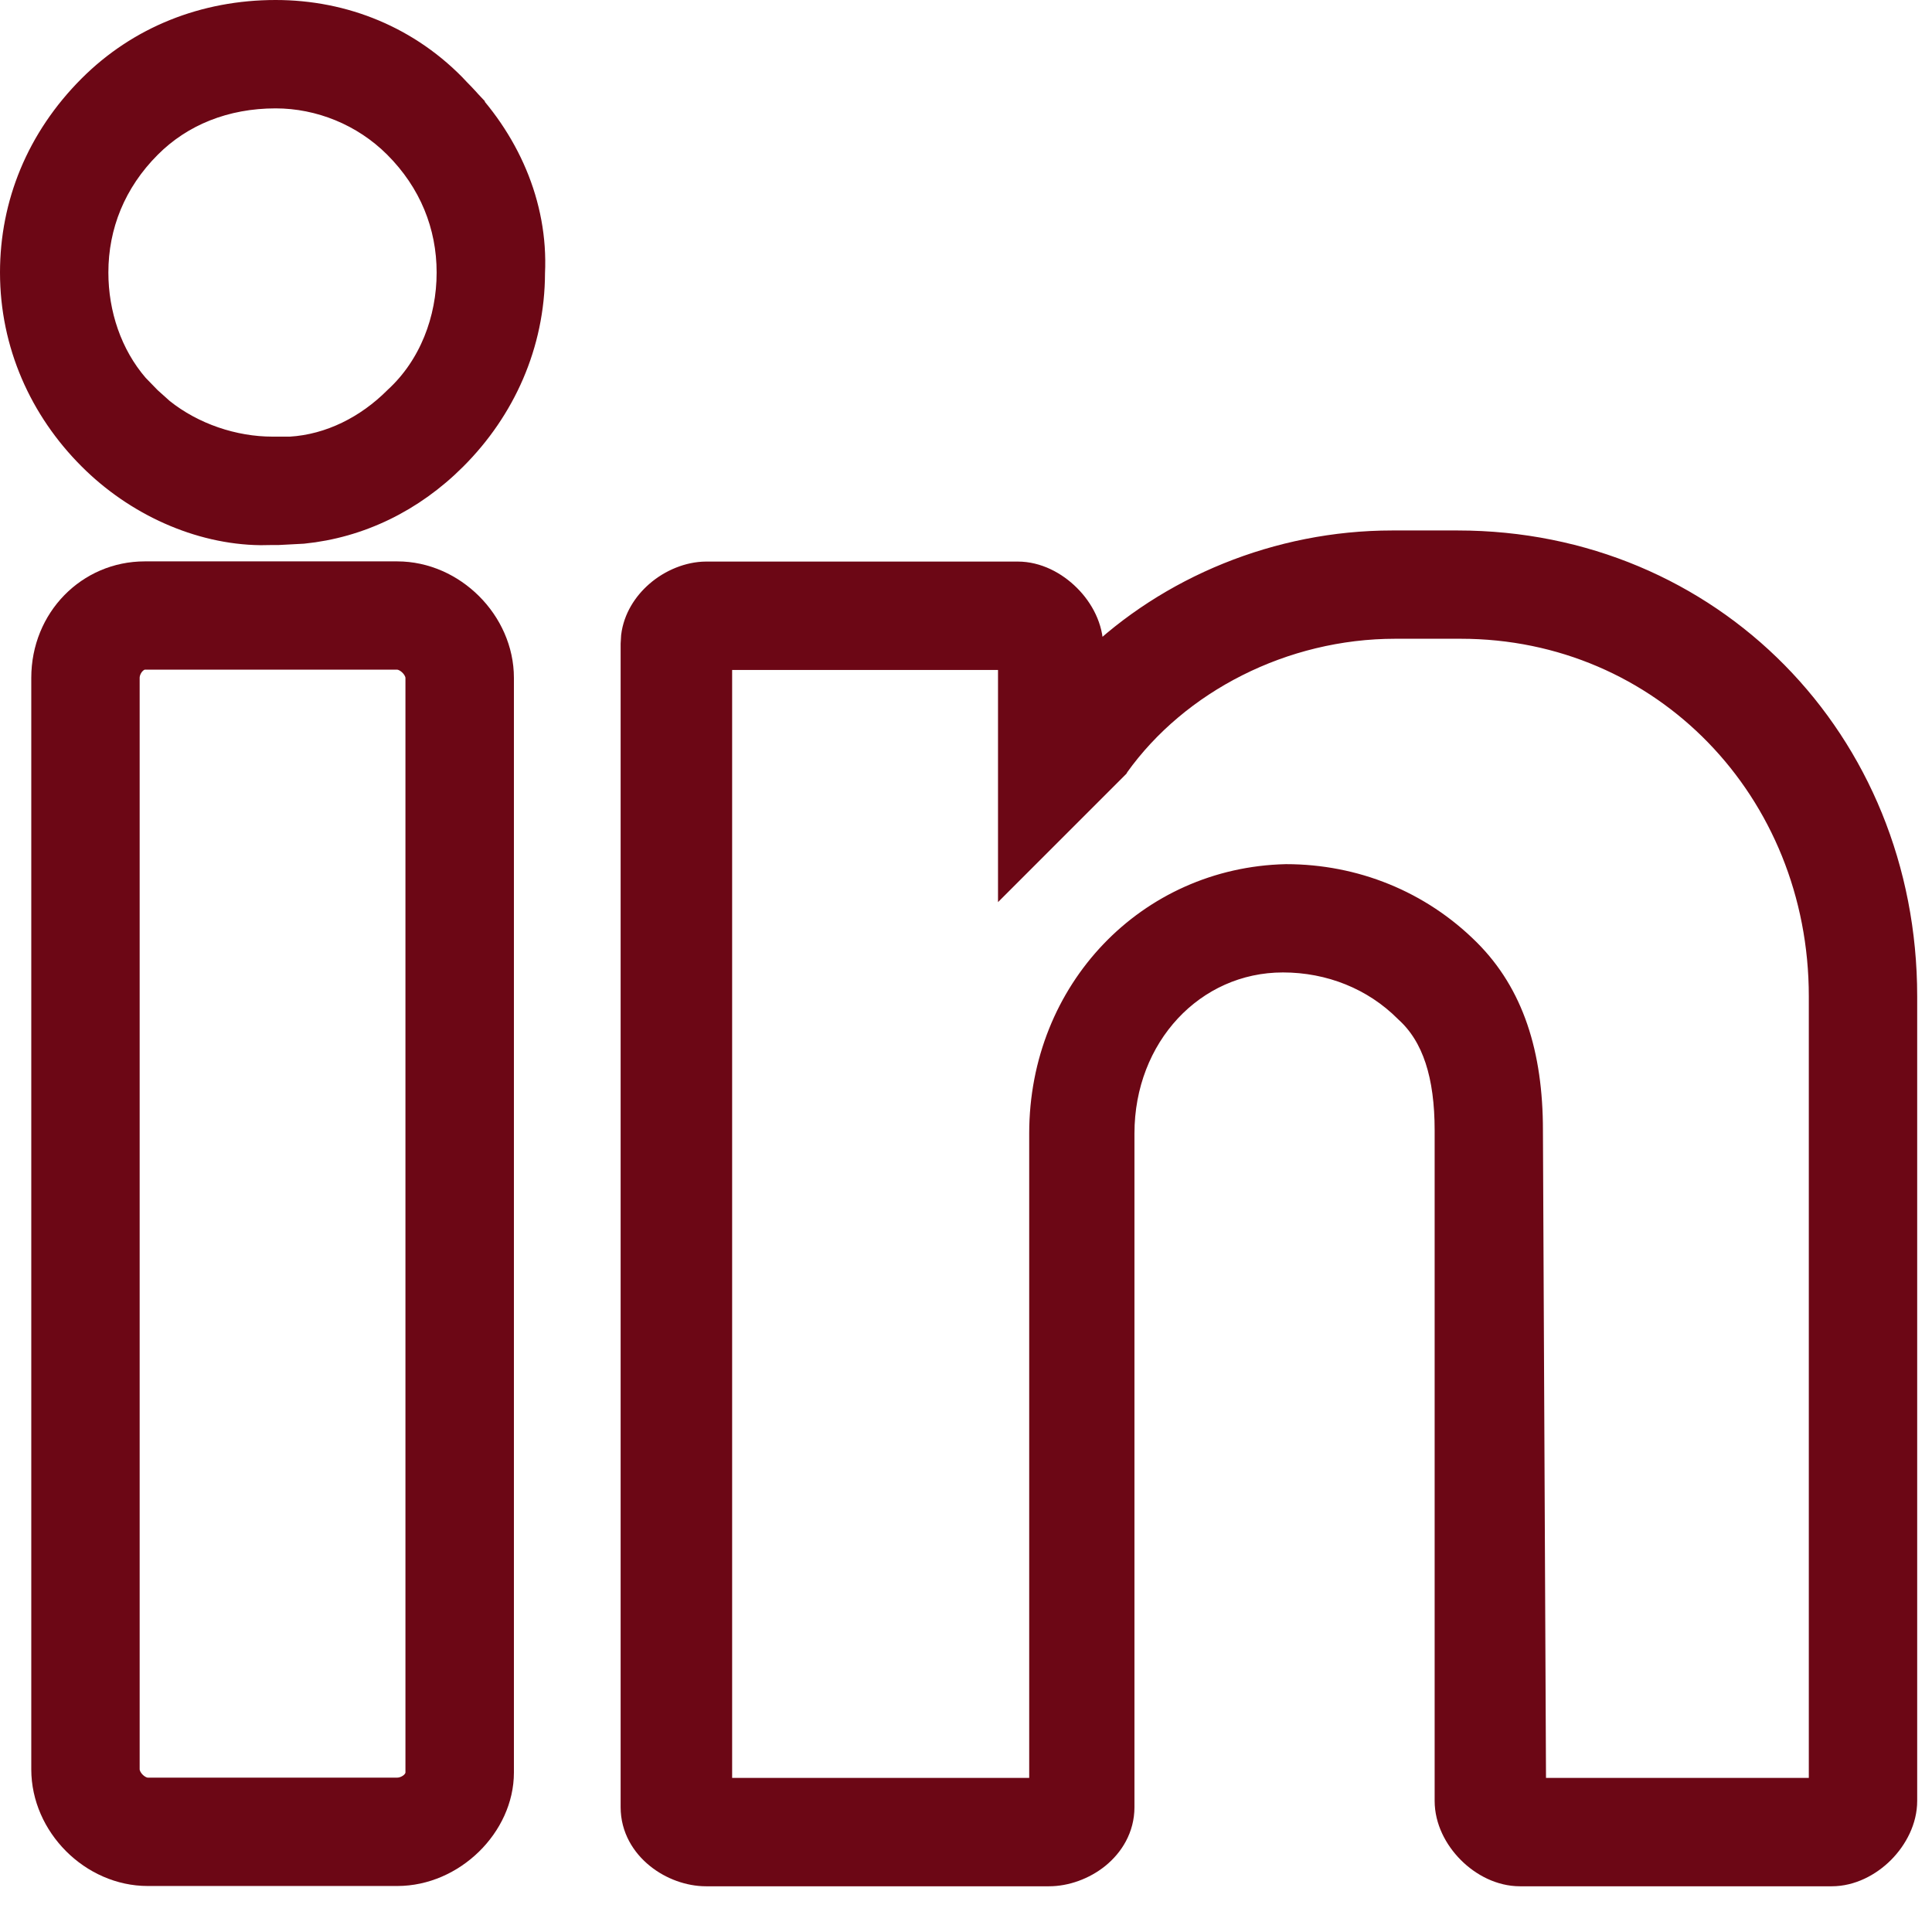
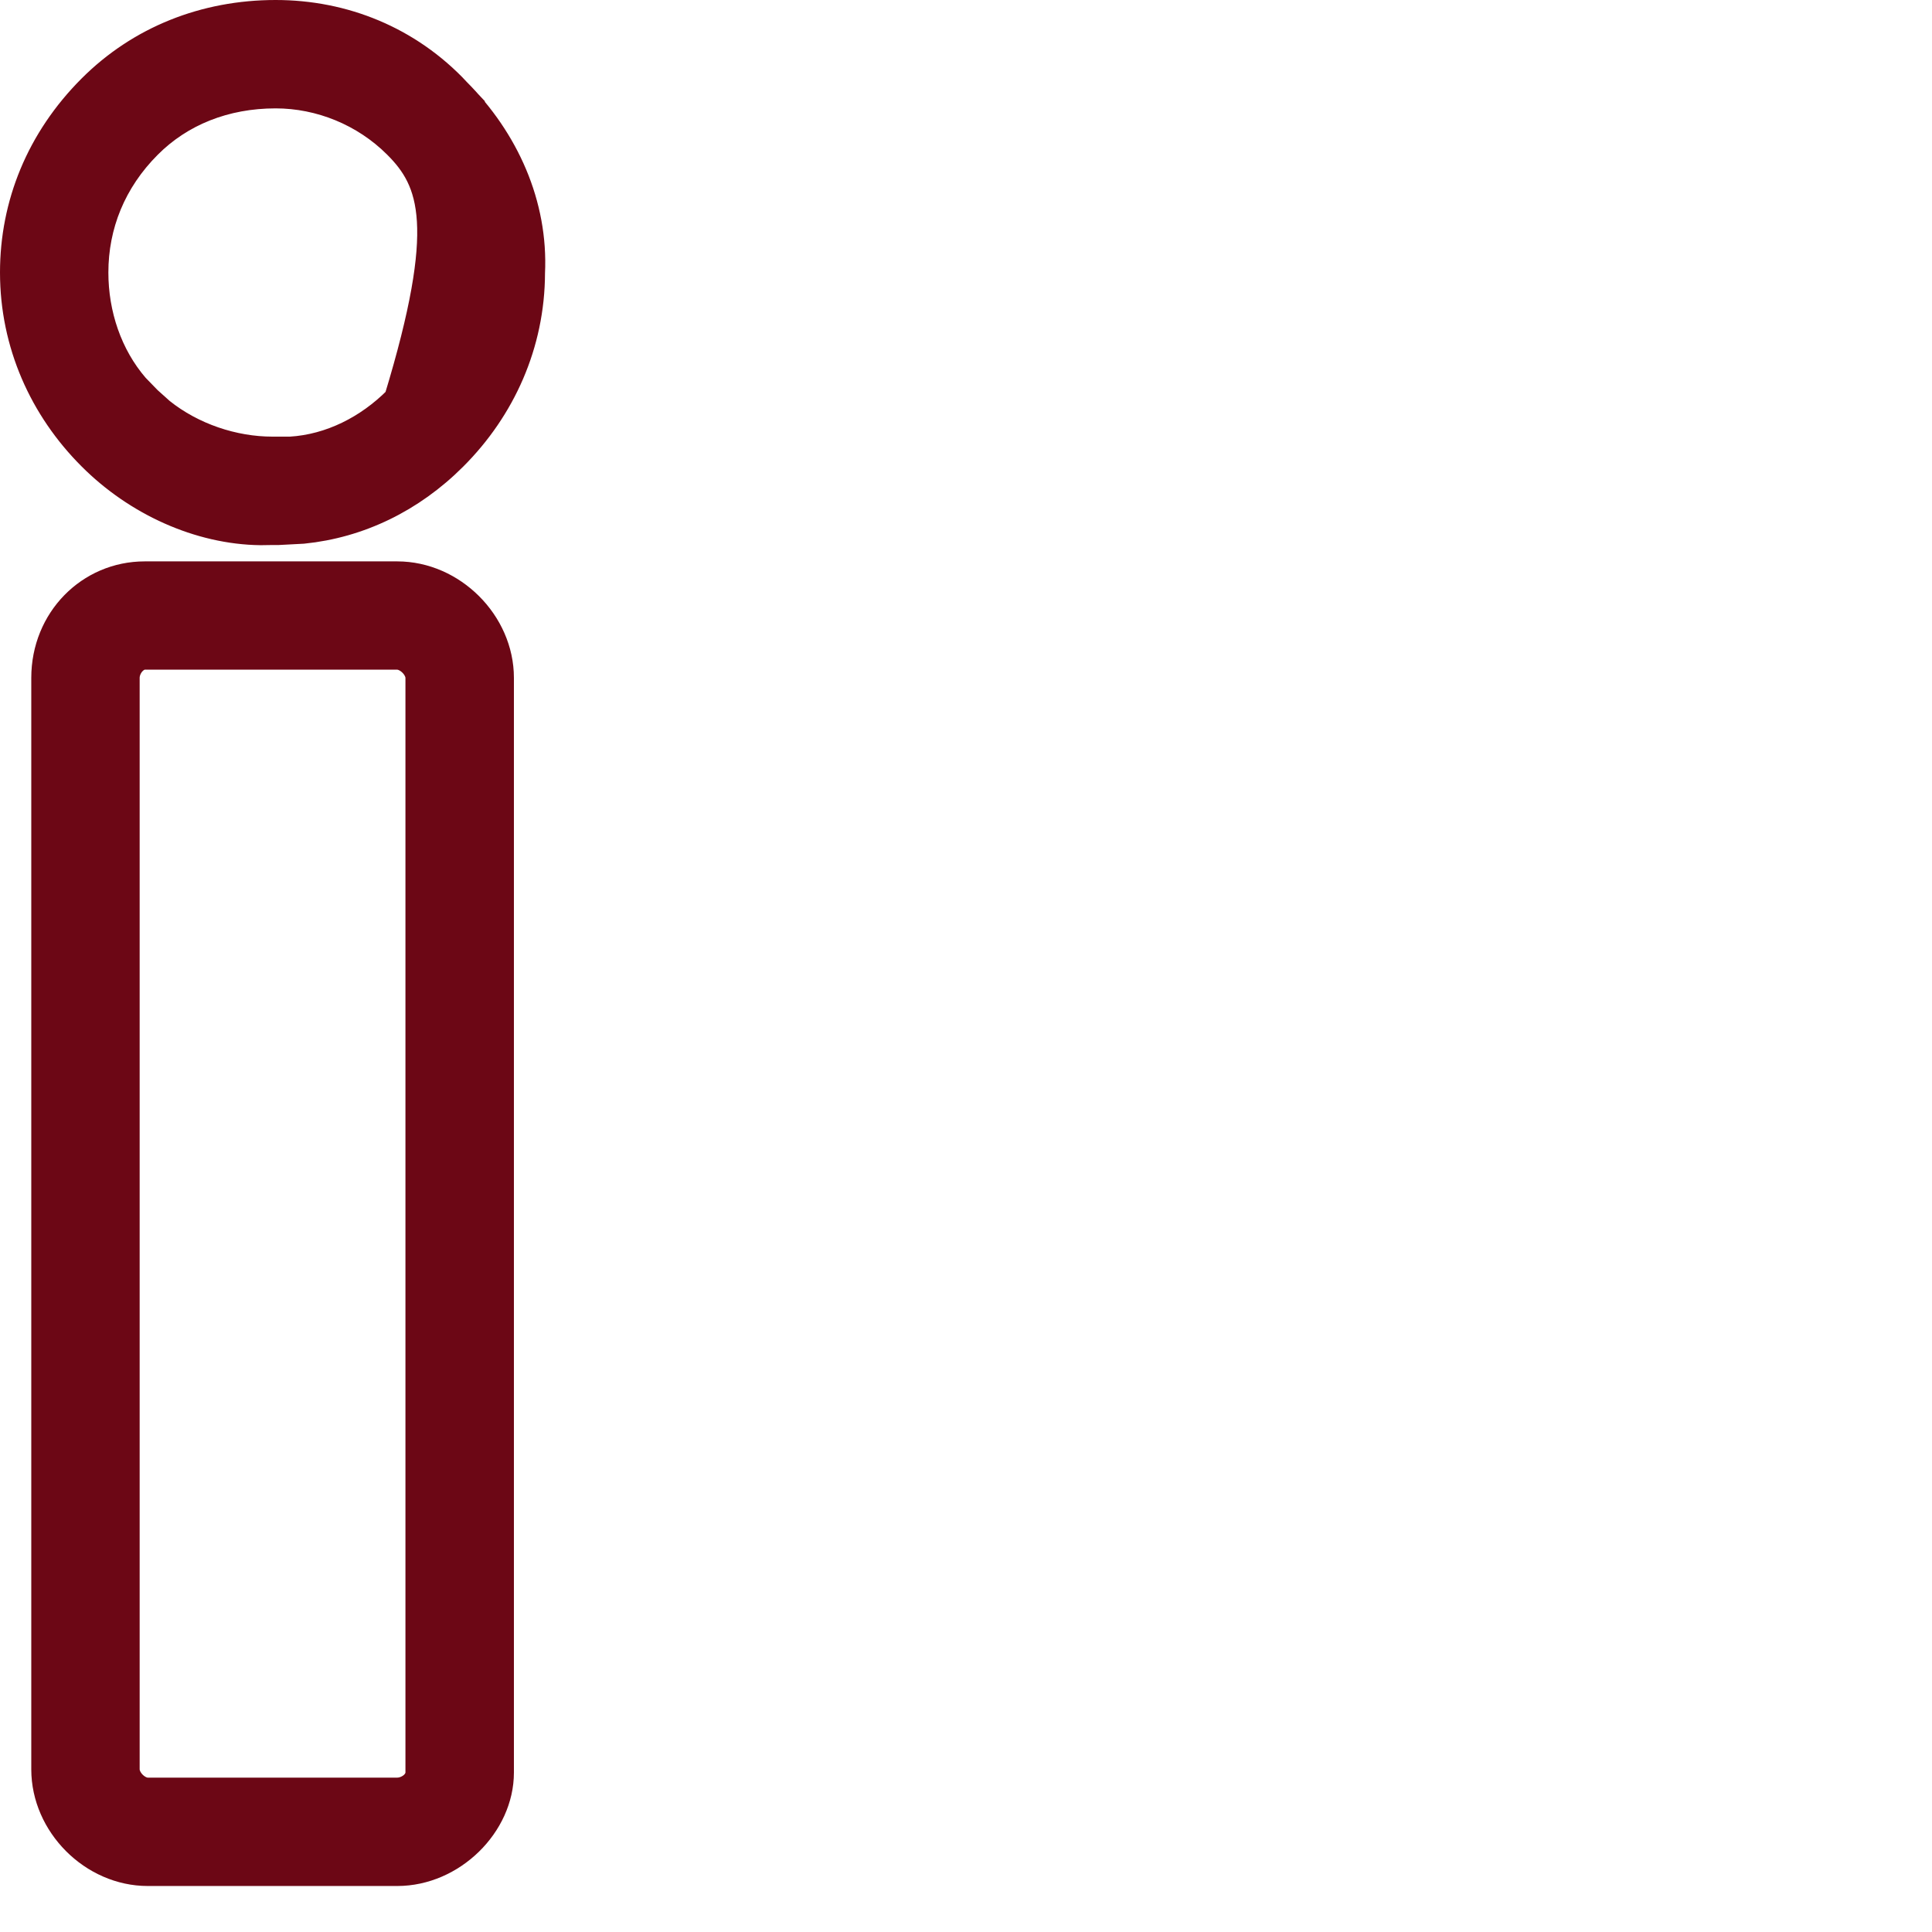
<svg xmlns="http://www.w3.org/2000/svg" width="21" height="21" viewBox="0 0 21 21" fill="none">
-   <path d="M2.996 0.125C3.74 0.125 4.452 0.409 4.985 0.978H4.984C5.513 1.507 5.835 2.217 5.799 2.968C5.797 3.746 5.477 4.453 4.948 4.982C4.484 5.447 3.909 5.723 3.295 5.785L3.029 5.799H2.968L2.833 5.801C2.158 5.793 1.472 5.479 0.976 4.982C0.445 4.452 0.125 3.743 0.125 2.962C0.125 2.217 0.41 1.507 0.976 0.941C1.509 0.408 2.219 0.125 2.996 0.125ZM2.996 1.053C2.45 1.053 1.974 1.245 1.627 1.593C1.244 1.976 1.053 2.453 1.053 2.962C1.053 3.411 1.201 3.855 1.49 4.19L1.623 4.327L1.627 4.331L1.764 4.454C2.101 4.724 2.543 4.871 2.962 4.871H3.156C3.587 4.845 3.989 4.639 4.297 4.331L4.301 4.327C4.678 3.981 4.871 3.474 4.871 2.962C4.871 2.453 4.68 1.976 4.297 1.593C3.948 1.244 3.472 1.053 2.996 1.053Z" fill="#6C0715" stroke="#6C0715" stroke-width="0.25" />
+   <path d="M2.996 0.125C3.74 0.125 4.452 0.409 4.985 0.978H4.984C5.513 1.507 5.835 2.217 5.799 2.968C5.797 3.746 5.477 4.453 4.948 4.982C4.484 5.447 3.909 5.723 3.295 5.785L3.029 5.799H2.968L2.833 5.801C2.158 5.793 1.472 5.479 0.976 4.982C0.445 4.452 0.125 3.743 0.125 2.962C0.125 2.217 0.41 1.507 0.976 0.941C1.509 0.408 2.219 0.125 2.996 0.125ZM2.996 1.053C2.45 1.053 1.974 1.245 1.627 1.593C1.244 1.976 1.053 2.453 1.053 2.962C1.053 3.411 1.201 3.855 1.49 4.19L1.623 4.327L1.627 4.331L1.764 4.454C2.101 4.724 2.543 4.871 2.962 4.871H3.156C3.587 4.845 3.989 4.639 4.297 4.331L4.301 4.327C4.871 2.453 4.68 1.976 4.297 1.593C3.948 1.244 3.472 1.053 2.996 1.053Z" fill="#6C0715" stroke="#6C0715" stroke-width="0.25" />
  <path d="M4.318 6.227C4.93 6.227 5.461 6.757 5.461 7.368V19.267C5.461 19.847 4.927 20.375 4.318 20.375H1.606C0.995 20.375 0.465 19.844 0.465 19.232V7.368C0.465 6.726 0.959 6.227 1.573 6.227H4.318ZM1.573 7.154C1.532 7.154 1.488 7.176 1.451 7.218C1.415 7.26 1.393 7.316 1.393 7.368V19.232C1.393 19.276 1.416 19.332 1.462 19.378C1.508 19.424 1.562 19.447 1.606 19.447H4.318C4.371 19.447 4.427 19.425 4.47 19.389C4.512 19.352 4.532 19.308 4.532 19.267V7.368C4.532 7.324 4.509 7.27 4.463 7.224C4.417 7.178 4.362 7.154 4.318 7.154H1.573Z" fill="#6C0715" stroke="#6C0715" stroke-width="0.25" />
-   <path d="M15.844 5.891C18.592 5.891 20.714 8.05 20.714 10.829V19.575C20.714 19.785 20.61 19.984 20.466 20.129C20.321 20.274 20.121 20.378 19.911 20.378H16.521C16.311 20.378 16.111 20.274 15.967 20.129C15.822 19.984 15.719 19.785 15.719 19.575V12.287C15.719 11.692 15.585 11.261 15.285 10.99L15.28 10.985C14.932 10.637 14.456 10.445 13.945 10.445C12.972 10.445 12.206 11.262 12.206 12.32V19.643C12.206 19.874 12.089 20.06 11.935 20.185C11.782 20.308 11.585 20.378 11.403 20.378H7.674C7.492 20.378 7.295 20.308 7.143 20.185C6.988 20.06 6.871 19.874 6.871 19.643V6.999L6.876 6.914C6.9 6.721 7.006 6.558 7.139 6.442C7.289 6.311 7.487 6.23 7.674 6.229H11.063C11.274 6.229 11.473 6.334 11.618 6.479C11.763 6.623 11.867 6.822 11.867 7.032V7.197C12.701 6.388 13.887 5.891 15.132 5.891H15.844ZM15.166 6.818C13.951 6.818 12.802 7.41 12.148 8.325L12.143 8.334L10.973 9.504V7.157H7.833V19.45H11.312V12.32C11.312 10.764 12.483 9.553 13.977 9.518H13.979C14.723 9.518 15.433 9.801 15.966 10.334C16.437 10.805 16.646 11.452 16.646 12.286L16.68 19.45H19.786V10.829C19.786 8.59 18.076 6.818 15.877 6.818H15.166Z" fill="#6C0715" stroke="#6C0715" stroke-width="0.25" />
</svg>